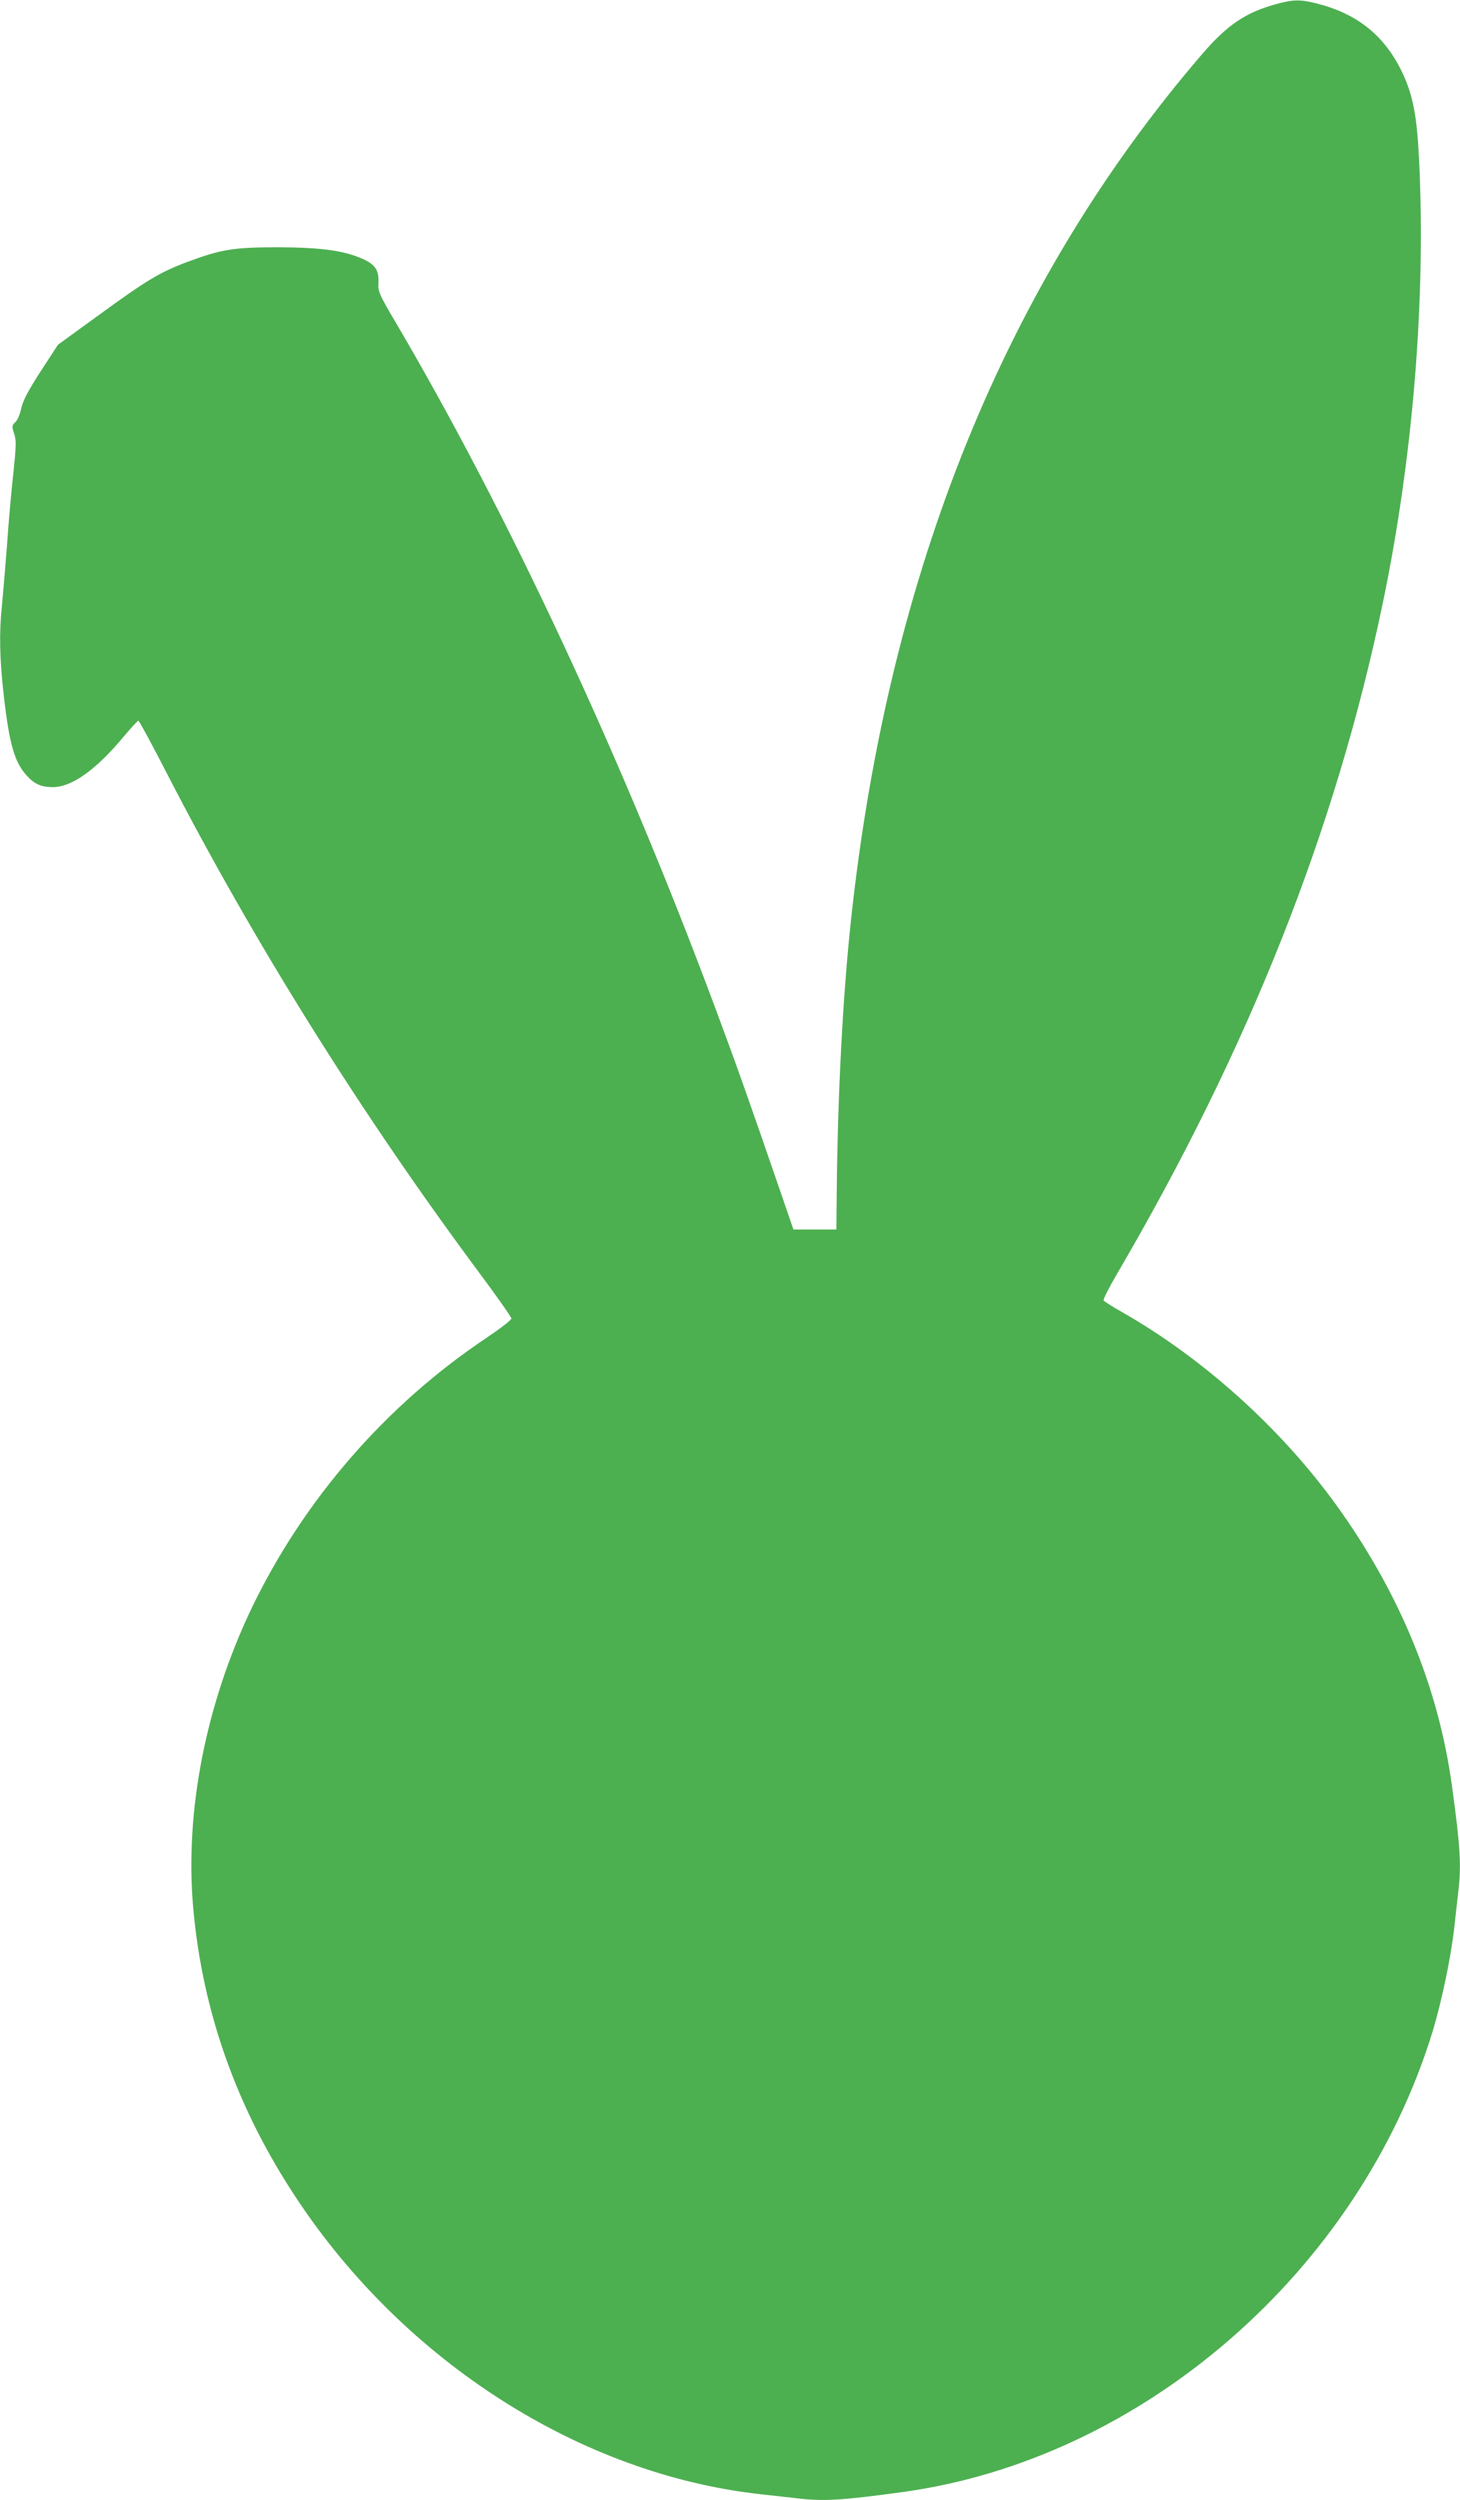
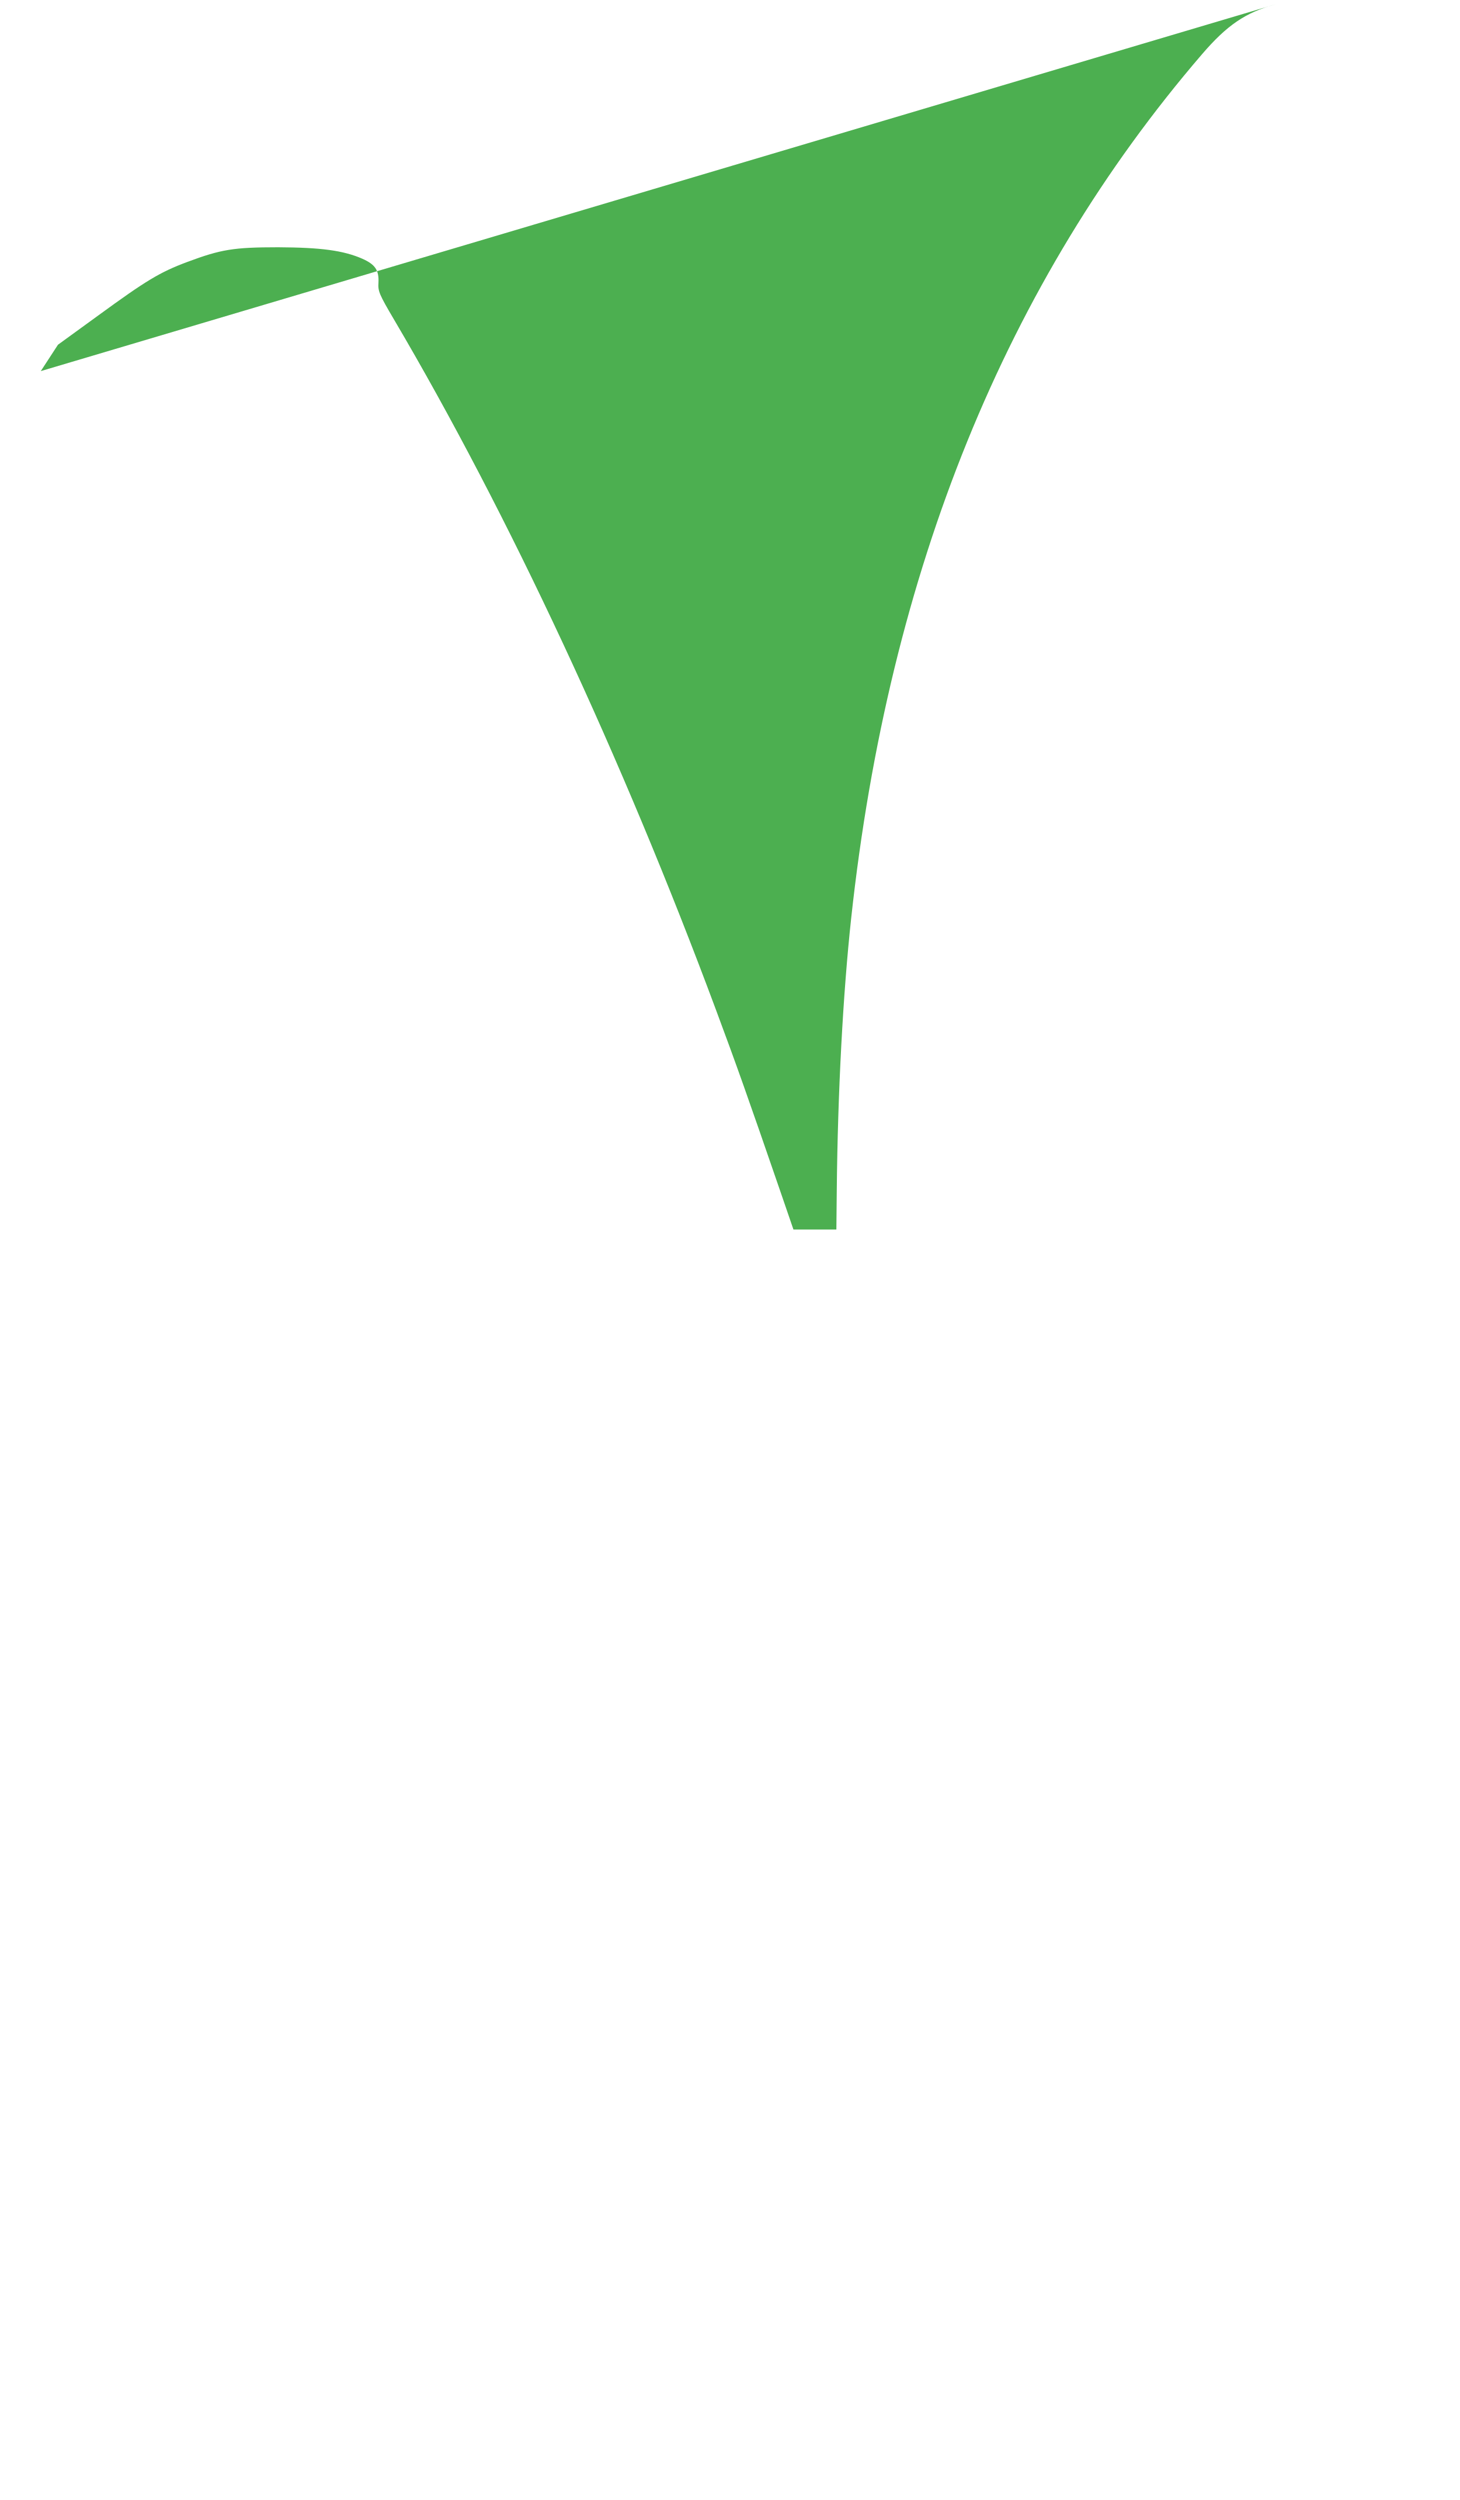
<svg xmlns="http://www.w3.org/2000/svg" version="1.0" width="748pt" height="1280pt" viewBox="0 0 748 1280" preserveAspectRatio="xMidYMid meet">
  <g transform="translate(0,1280) scale(0.1,-0.1)" fill="#4caf50" stroke="none">
-     <path d="M6535 12778 c-154 -42 -249 -107 -377 -256 -1003 -1166 -1604 -2644 -1797 -4422 -42 -386 -69 -891 -74 -1395 l-2 -200 -110 0 -110 0 -67 195 c-167 485 -227 654 -330 930 -481 1293 -1063 2539 -1647 3530 -79 134 -85 149 -82 193 3 64 -17 93 -82 122 -98 43 -214 58 -432 59 -229 0 -293 -11 -465 -75 -142 -53 -212 -96 -455 -273 l-208 -151 -88 -135 c-64 -99 -91 -150 -100 -190 -6 -30 -20 -63 -31 -72 -17 -16 -18 -21 -6 -57 12 -34 11 -63 -3 -198 -10 -87 -25 -255 -33 -373 -9 -118 -21 -258 -26 -310 -15 -141 -12 -275 10 -467 28 -244 55 -338 119 -406 38 -42 73 -57 132 -57 97 0 222 89 364 260 37 44 70 80 74 80 4 0 69 -120 144 -266 451 -875 1001 -1753 1613 -2575 85 -114 154 -213 154 -220 -1 -8 -58 -52 -128 -99 -514 -343 -935 -828 -1202 -1382 -236 -493 -344 -1044 -300 -1538 48 -534 225 -1029 532 -1490 556 -836 1455 -1408 2373 -1510 55 -6 136 -15 179 -20 143 -18 238 -12 551 31 1230 169 2339 1133 2715 2359 46 152 93 376 110 525 6 55 15 136 20 179 18 143 12 238 -31 551 -67 491 -256 960 -564 1399 -286 409 -696 783 -1126 1028 -50 28 -92 55 -95 60 -3 5 28 66 69 136 677 1157 1120 2275 1361 3432 155 742 222 1563 186 2279 -11 219 -31 321 -83 434 -88 188 -225 302 -429 356 -93 25 -131 25 -223 -1z" />
+     <path d="M6535 12778 c-154 -42 -249 -107 -377 -256 -1003 -1166 -1604 -2644 -1797 -4422 -42 -386 -69 -891 -74 -1395 l-2 -200 -110 0 -110 0 -67 195 c-167 485 -227 654 -330 930 -481 1293 -1063 2539 -1647 3530 -79 134 -85 149 -82 193 3 64 -17 93 -82 122 -98 43 -214 58 -432 59 -229 0 -293 -11 -465 -75 -142 -53 -212 -96 -455 -273 l-208 -151 -88 -135 z" />
  </g>
</svg>